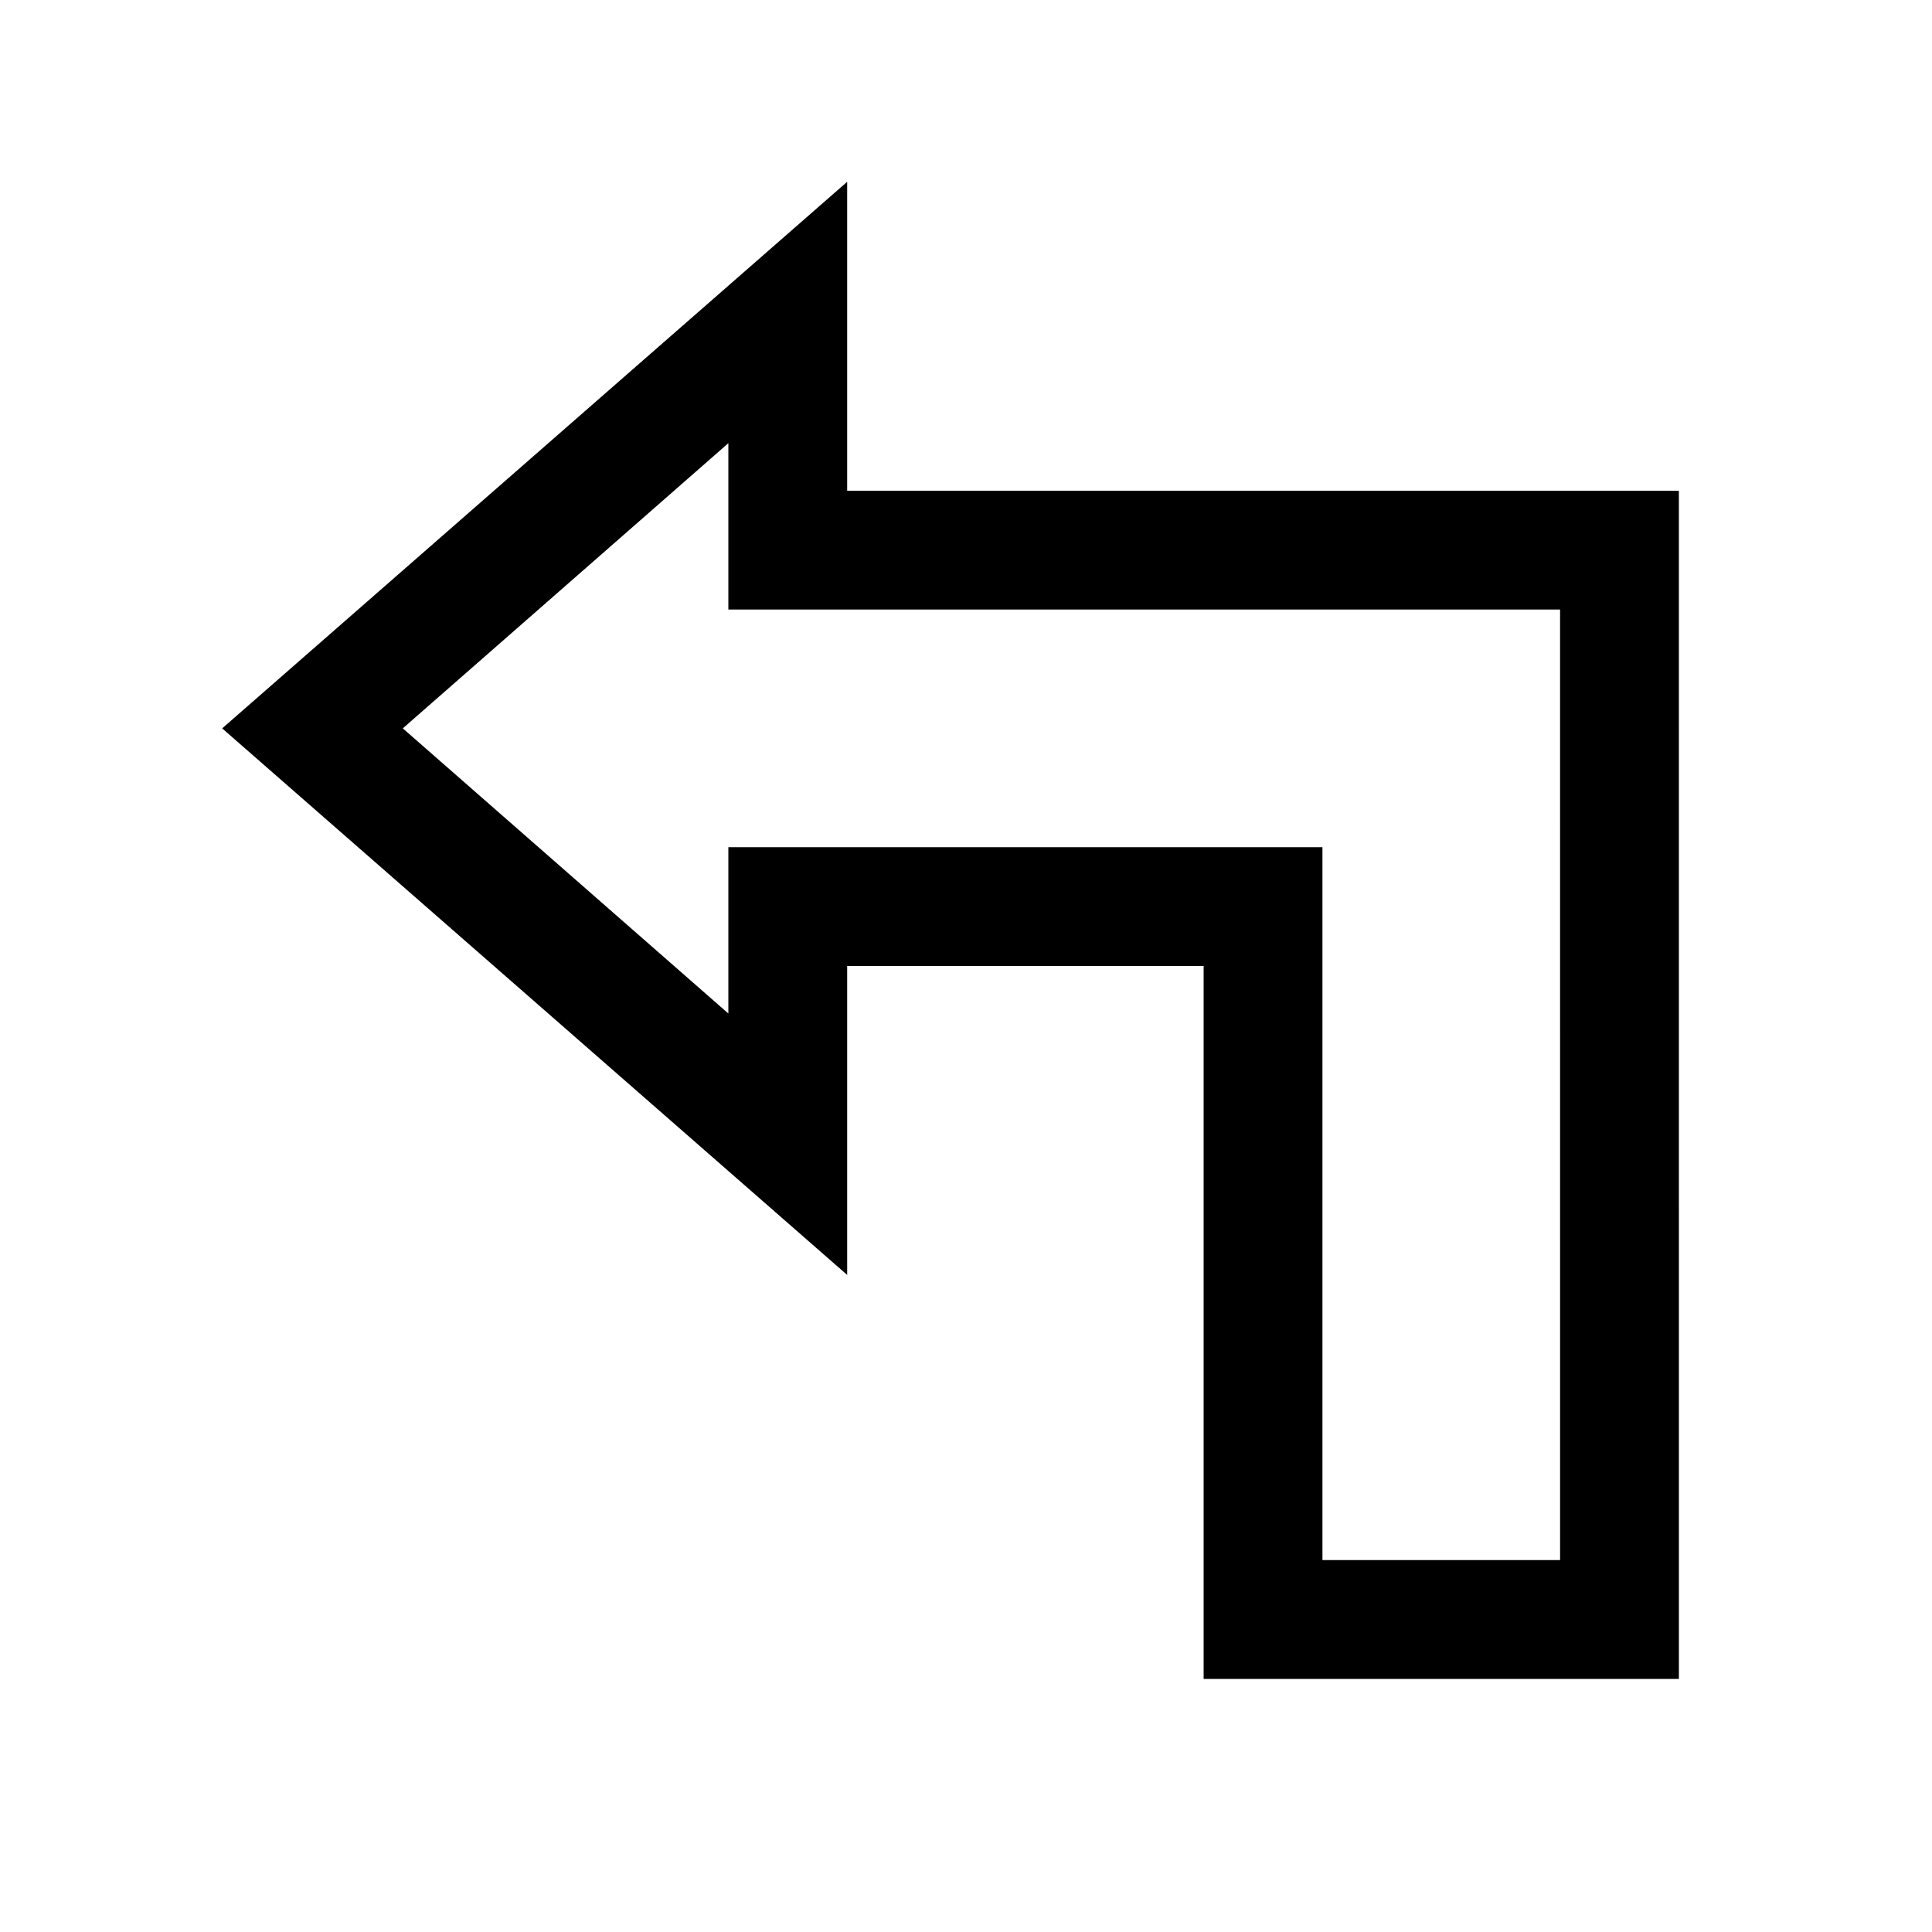
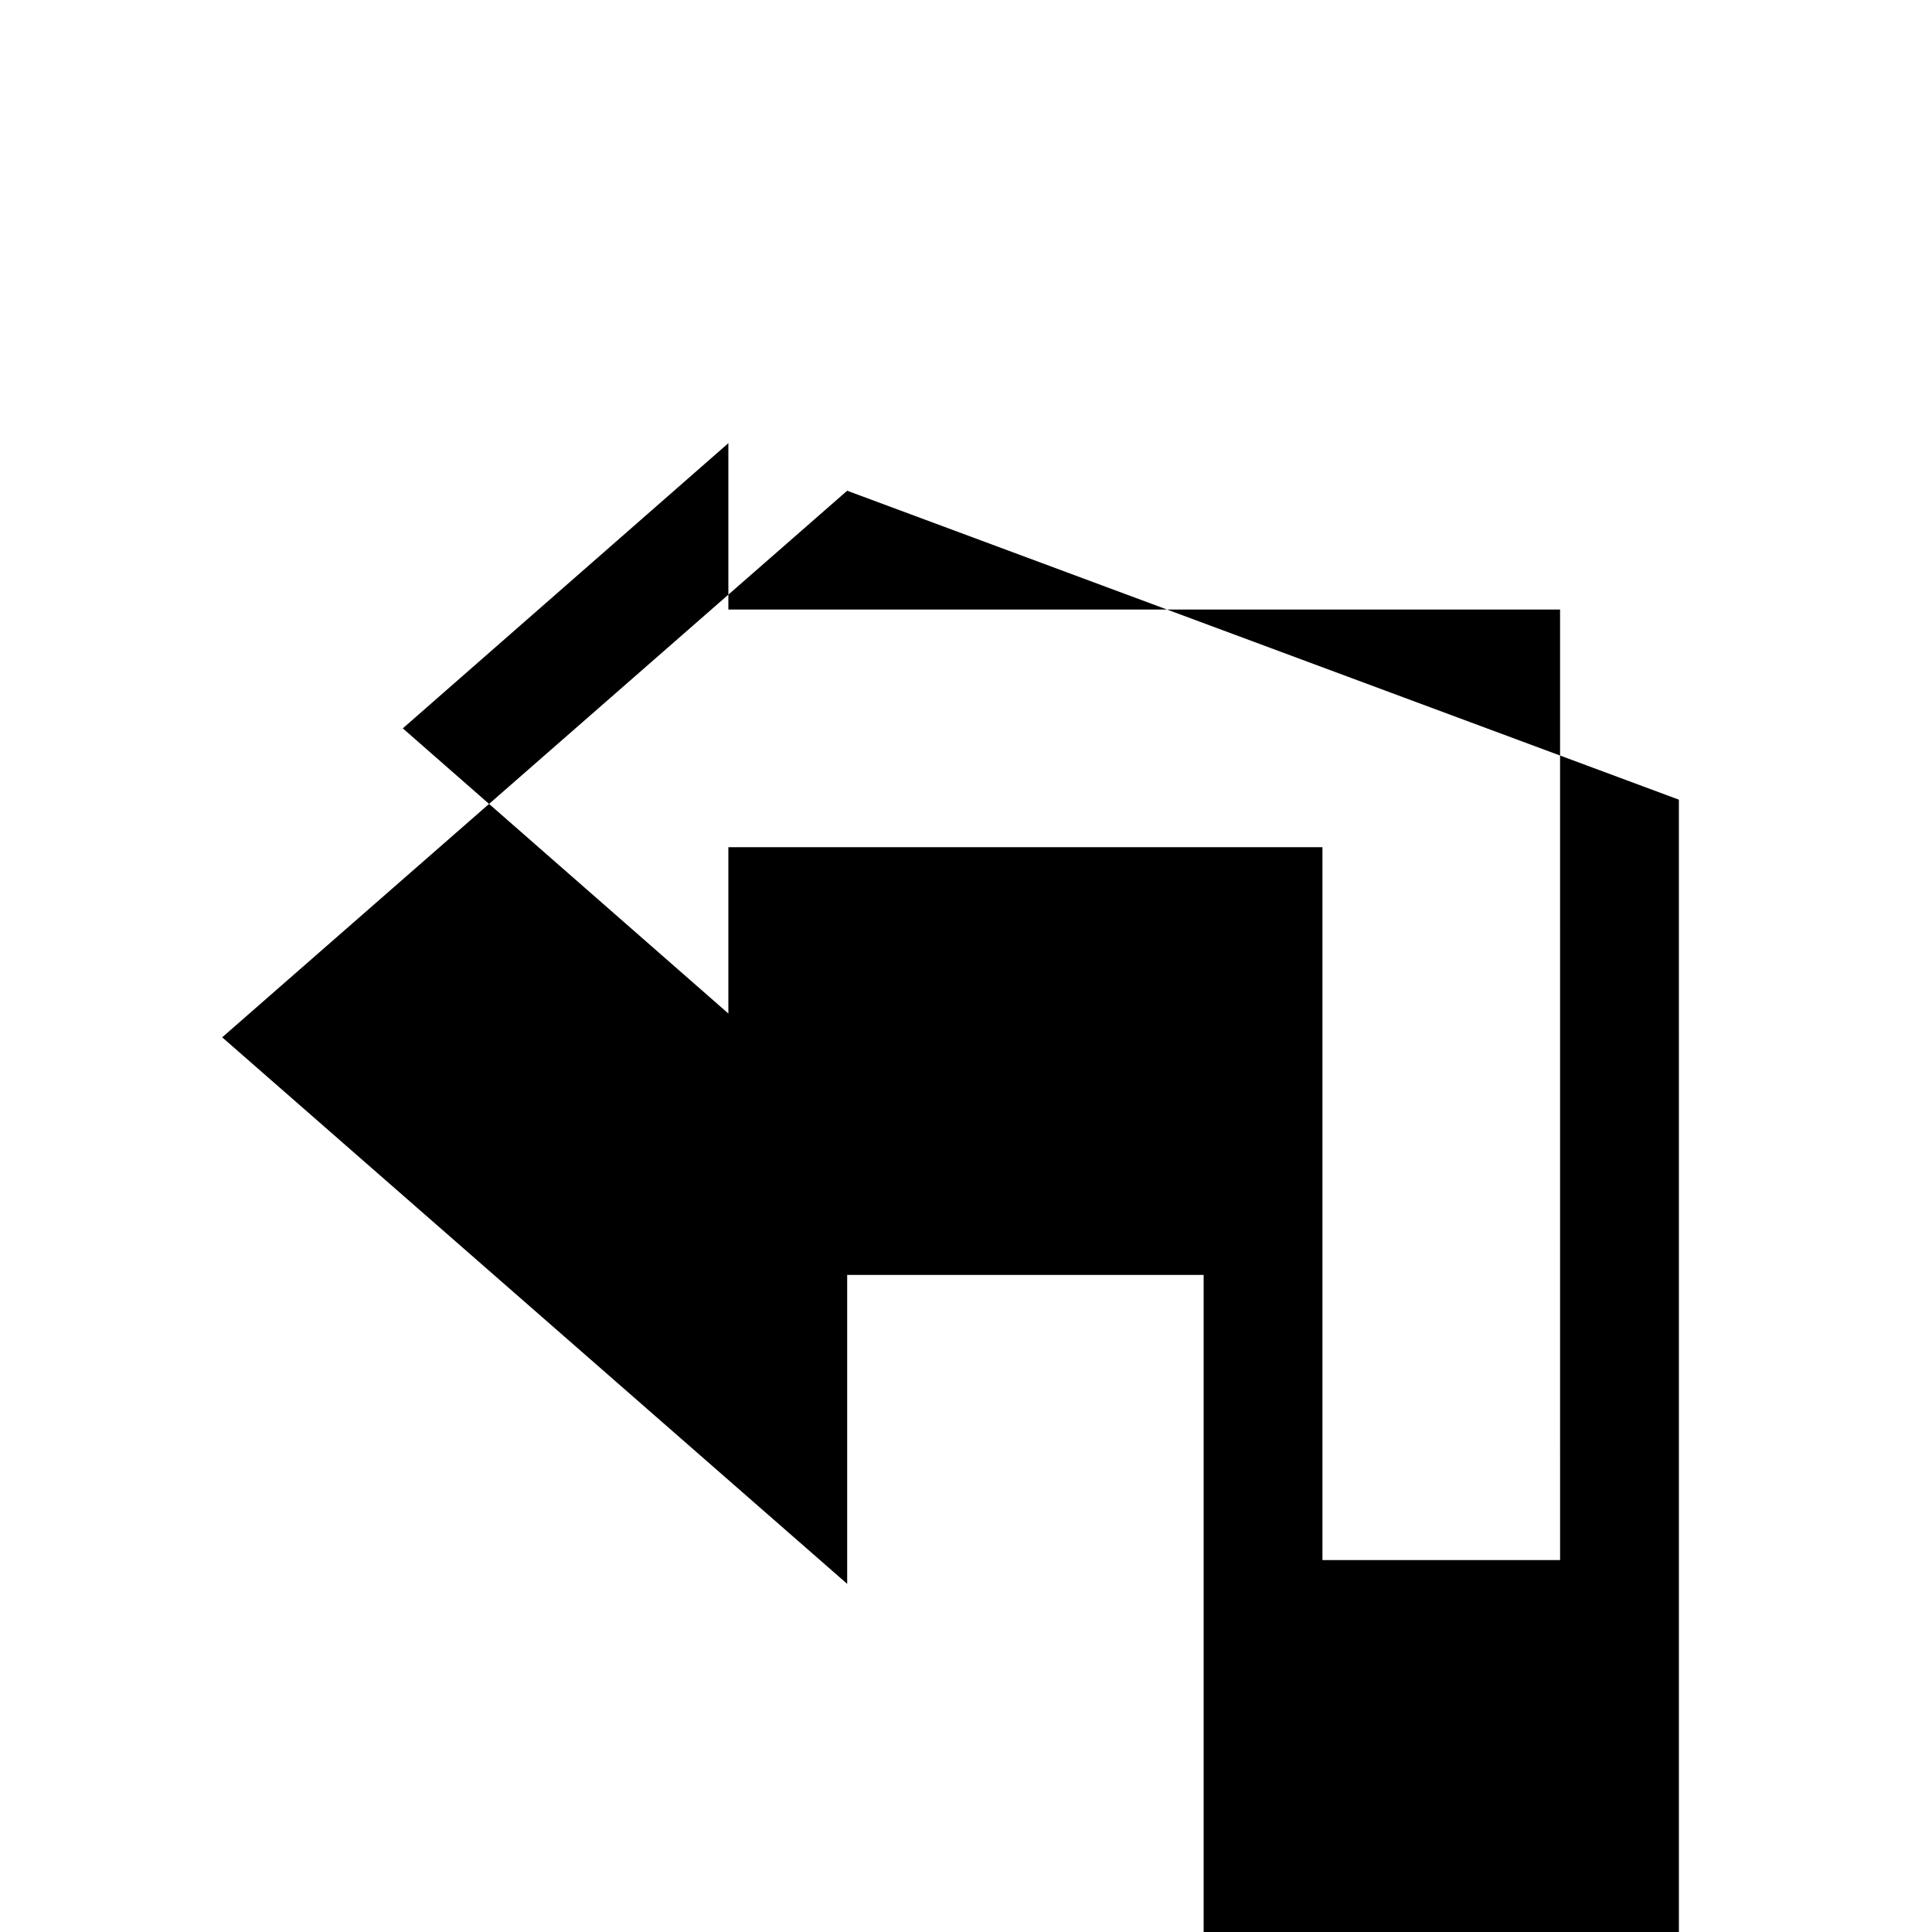
<svg xmlns="http://www.w3.org/2000/svg" fill="#000000" width="800px" height="800px" version="1.1" viewBox="144 144 512 512">
-   <path d="m368.51 274.05v-81.871l-165.63 144.85 165.63 144.84v-81.867h94.465v188.93h125.95l-0.004-314.88zm188.93 283.39h-62.977v-188.93h-157.44v44.082l-86.277-75.57 86.277-75.574v44.086h220.41z" />
+   <path d="m368.51 274.05l-165.63 144.85 165.63 144.84v-81.867h94.465v188.93h125.95l-0.004-314.88zm188.93 283.39h-62.977v-188.93h-157.44v44.082l-86.277-75.57 86.277-75.574v44.086h220.41z" />
</svg>